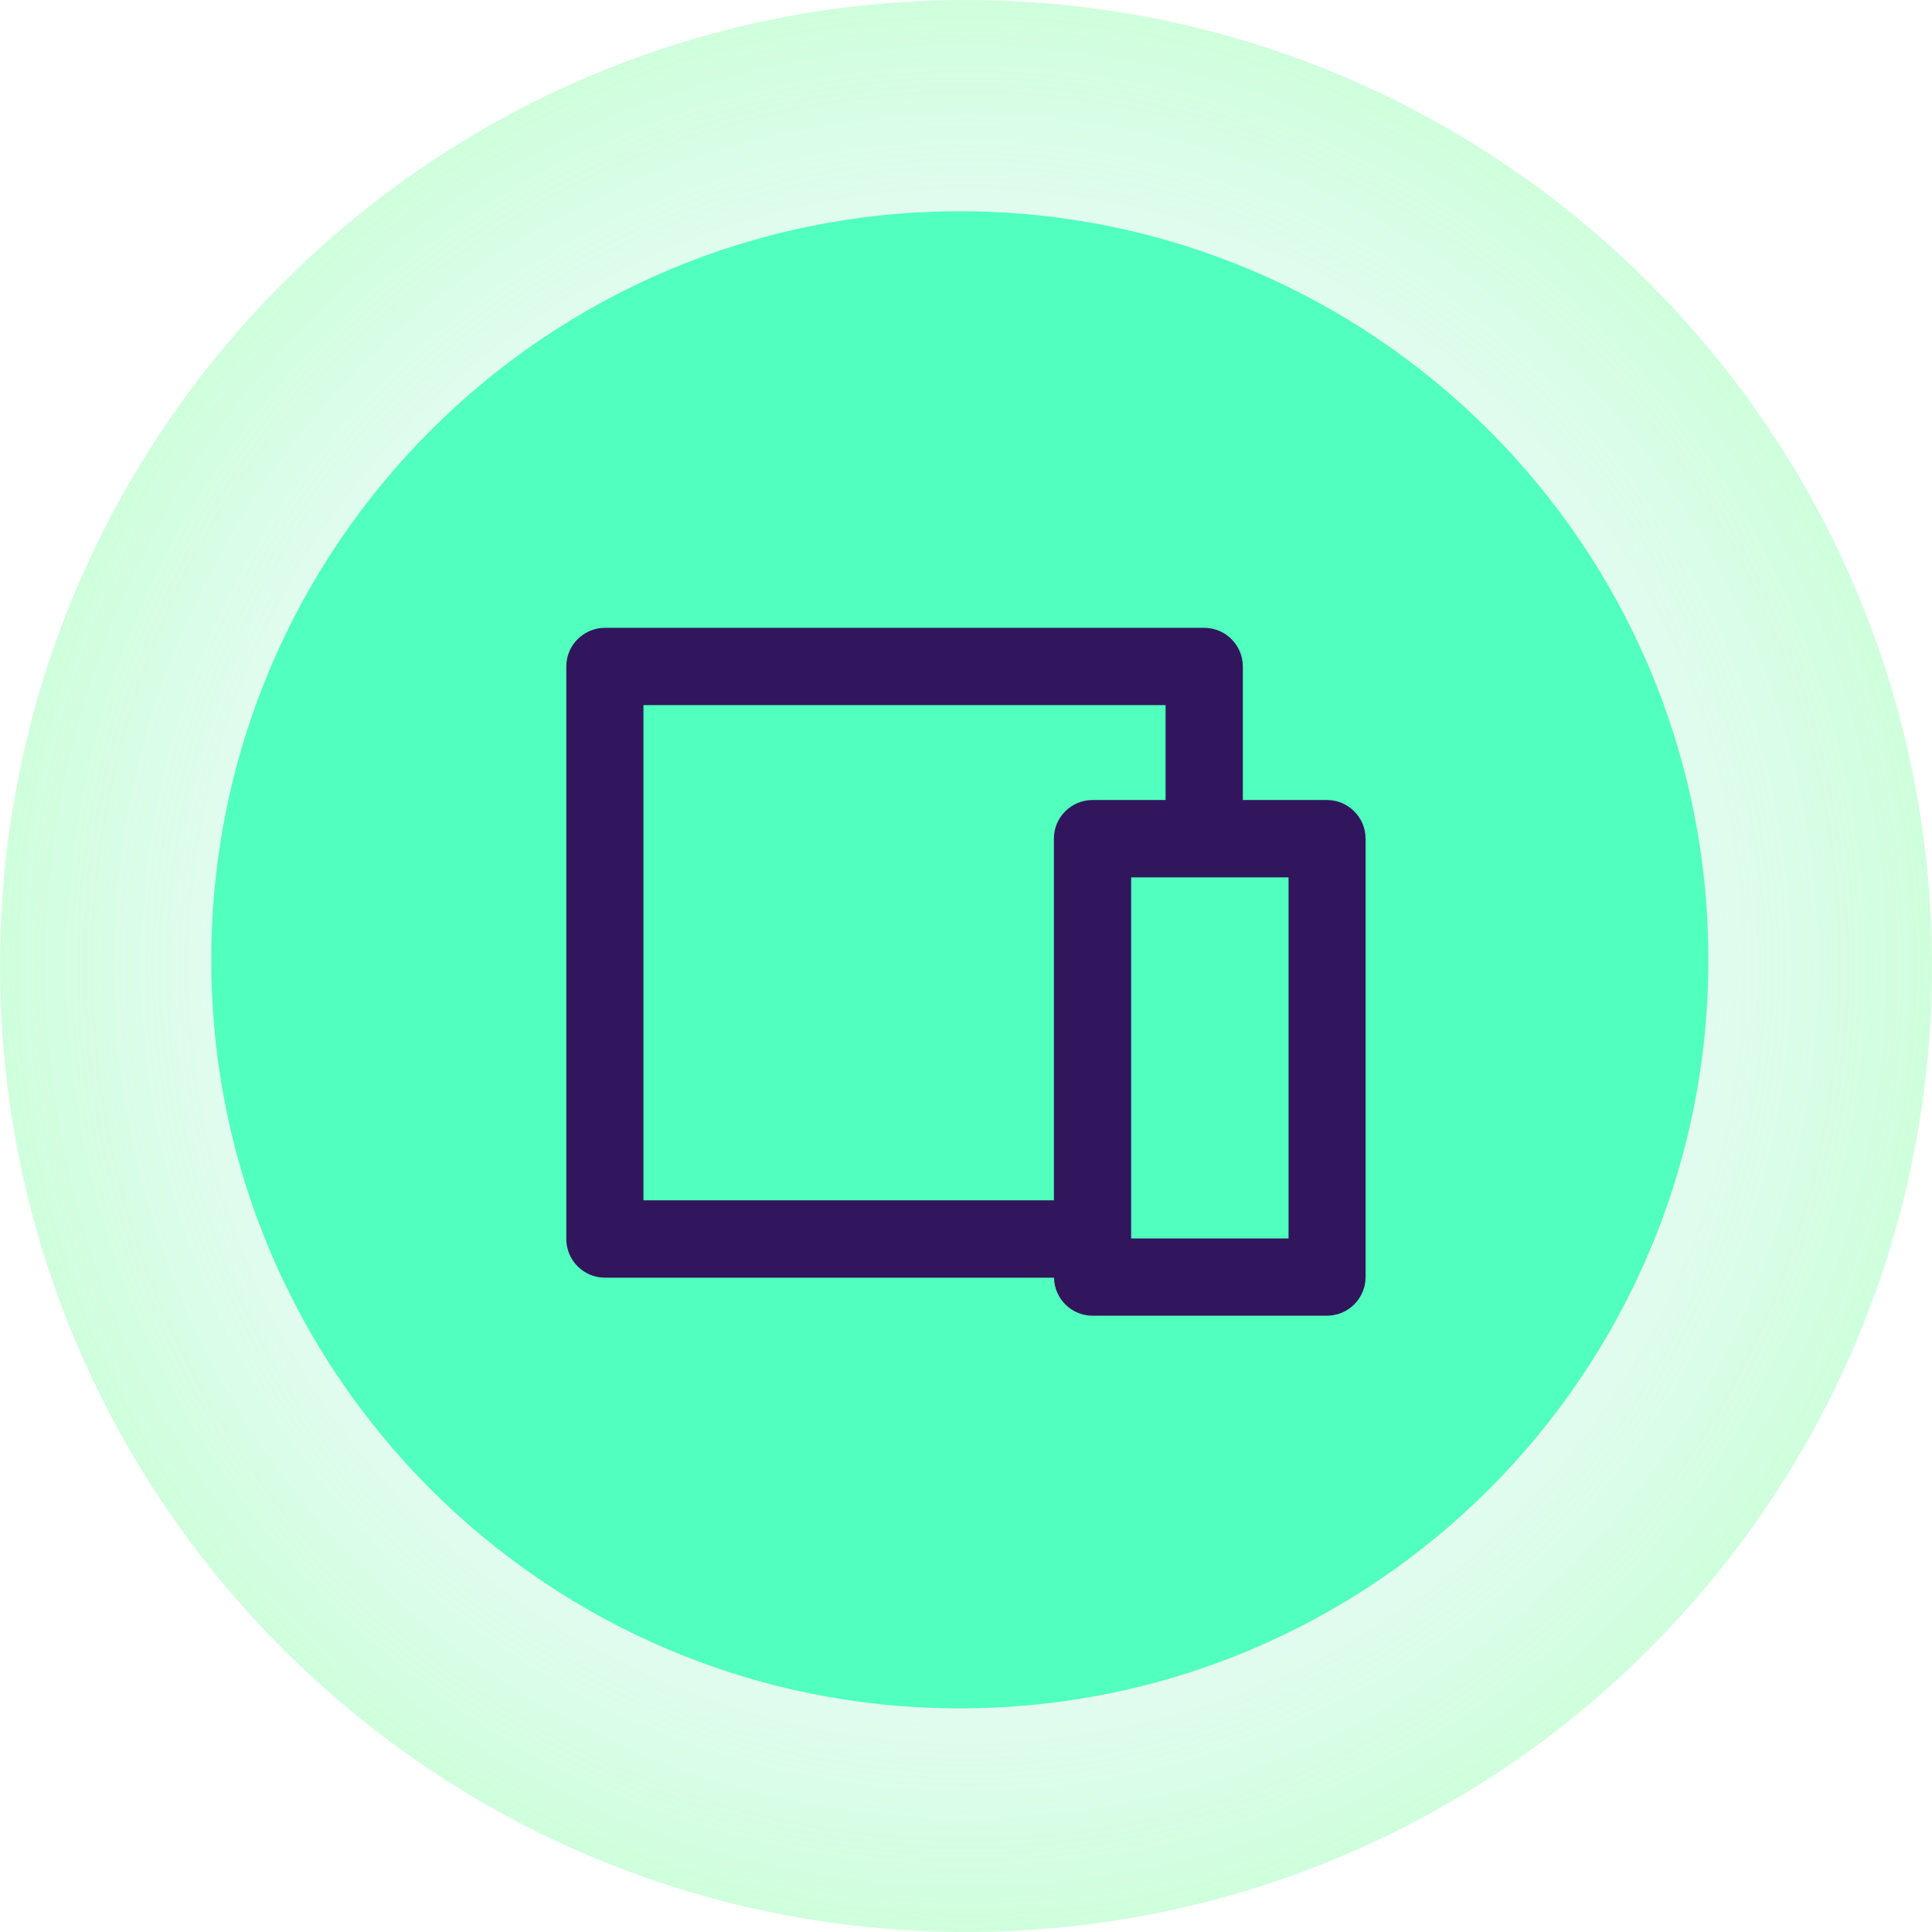
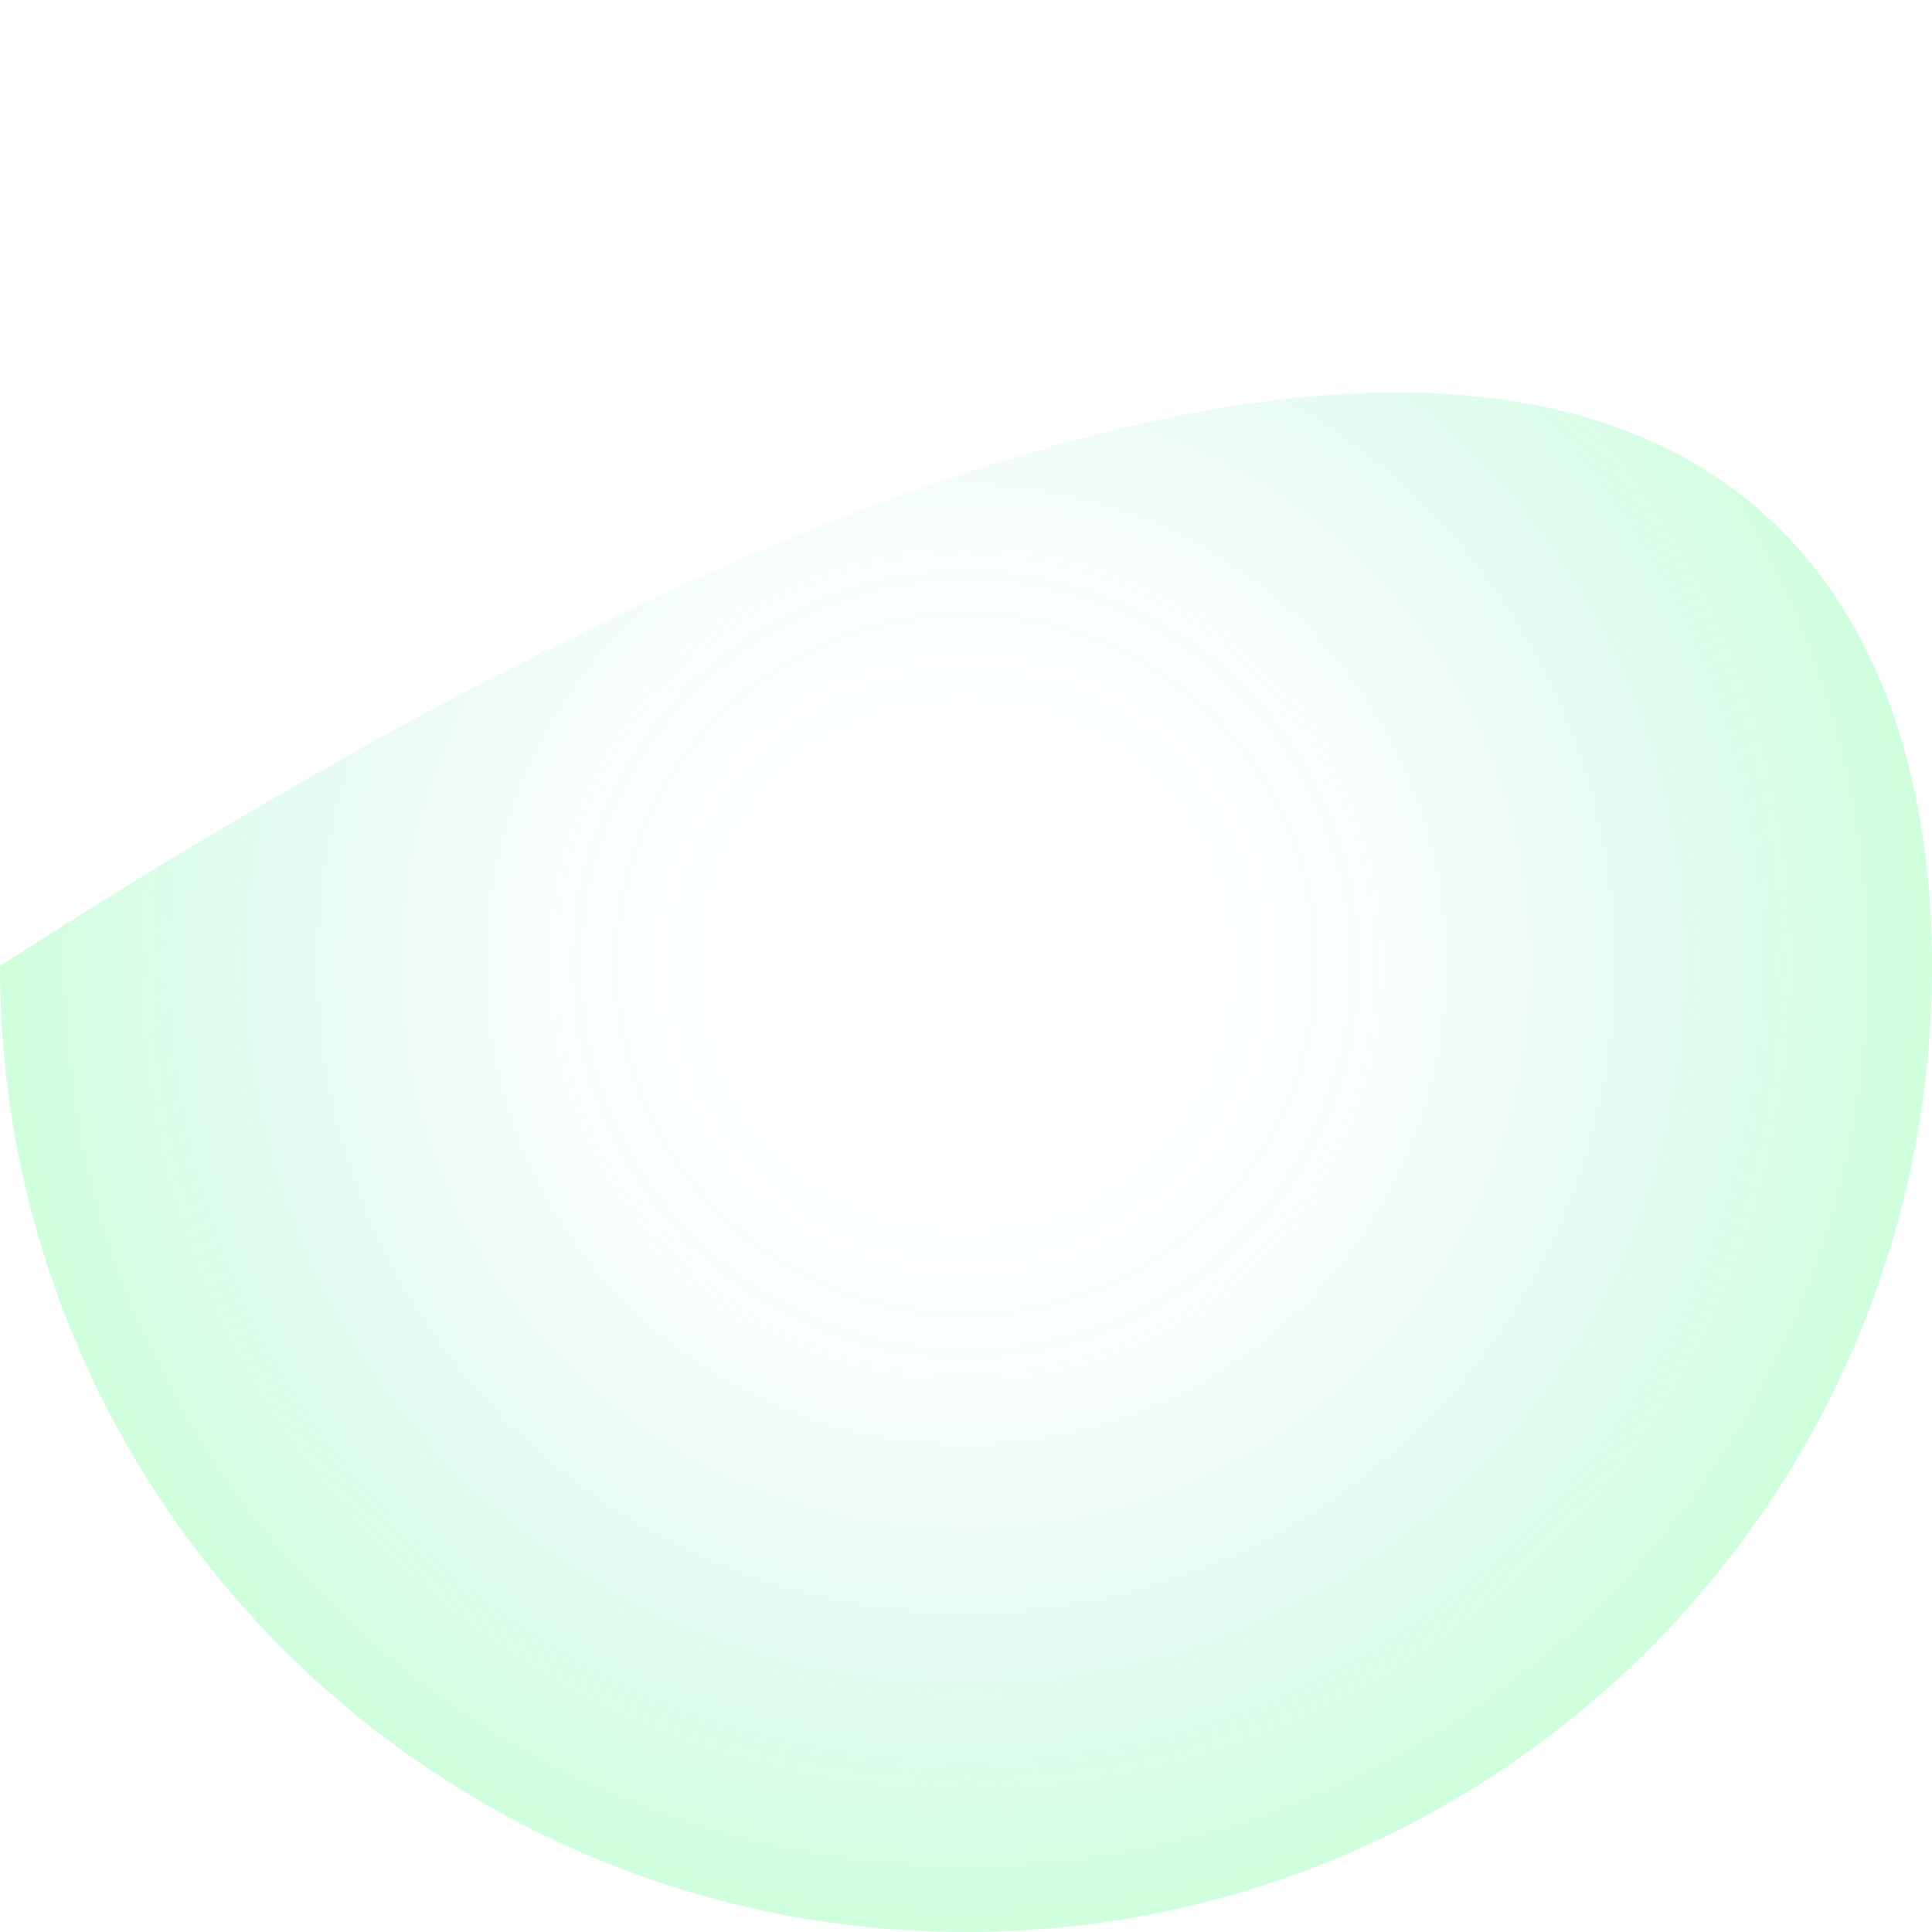
<svg xmlns="http://www.w3.org/2000/svg" width="100" height="100" viewBox="0 0 100 100" fill="none">
-   <path opacity="0.995" fill-rule="evenodd" clip-rule="evenodd" d="M3.6204e-05 50C4.35581e-05 22.386 22.386 2.21827e-06 50 9.57238e-06C77.614 1.69265e-05 100 22.386 100 50C100 77.614 77.614 100 50 100C22.386 100 2.88499e-05 77.614 3.6204e-05 50Z" fill="url(#paint0_radial_248_3206)" />
-   <path fill-rule="evenodd" clip-rule="evenodd" d="M49.68 10.935C71.079 10.935 88.426 28.282 88.426 49.68C88.426 71.079 71.079 88.426 49.68 88.426C28.282 88.426 10.935 71.079 10.935 49.68C10.935 28.282 28.282 10.935 49.68 10.935Z" fill="#51FFBF" />
+   <path opacity="0.995" fill-rule="evenodd" clip-rule="evenodd" d="M3.6204e-05 50C77.614 1.69265e-05 100 22.386 100 50C100 77.614 77.614 100 50 100C22.386 100 2.88499e-05 77.614 3.6204e-05 50Z" fill="url(#paint0_radial_248_3206)" />
  <g clip-path="url(#clip0_248_3206)">
    <g clip-path="url(#clip1_248_3206)">
      <path d="M68.691 41.409H64.329V34.496C64.329 33.395 63.433 32.497 62.333 32.497H31.308C30.209 32.497 29.312 33.395 29.312 34.496V64.133C29.312 65.234 30.209 66.132 31.308 66.132H54.555C54.574 67.221 55.458 68.1 56.546 68.1H68.685C69.785 68.1 70.682 67.202 70.682 66.101V43.407C70.682 42.306 69.785 41.409 68.685 41.409H68.691ZM33.305 36.495H60.33V41.409H56.546C55.446 41.409 54.549 42.306 54.549 43.407V62.128H33.305V36.495ZM66.695 64.102H58.548V45.412H66.695V64.102Z" fill="#32165D" />
    </g>
  </g>
  <defs>
    <radialGradient id="paint0_radial_248_3206" cx="0" cy="0" r="1" gradientUnits="userSpaceOnUse" gradientTransform="translate(50 50) rotate(-180) scale(50 50)">
      <stop stop-color="#8EE0E9" stop-opacity="0" />
      <stop offset="0.409" stop-color="#8EE0E9" stop-opacity="0.043" />
      <stop offset="1" stop-color="#7CFF9F" stop-opacity="0.376" />
    </radialGradient>
    <clipPath id="clip0_248_3206">
-       <rect width="48.112" height="48.112" fill="white" transform="translate(25.944 26.243)" />
-     </clipPath>
+       </clipPath>
    <clipPath id="clip1_248_3206">
-       <rect width="41.376" height="35.603" fill="white" transform="translate(29.312 32.497)" />
-     </clipPath>
+       </clipPath>
  </defs>
</svg>